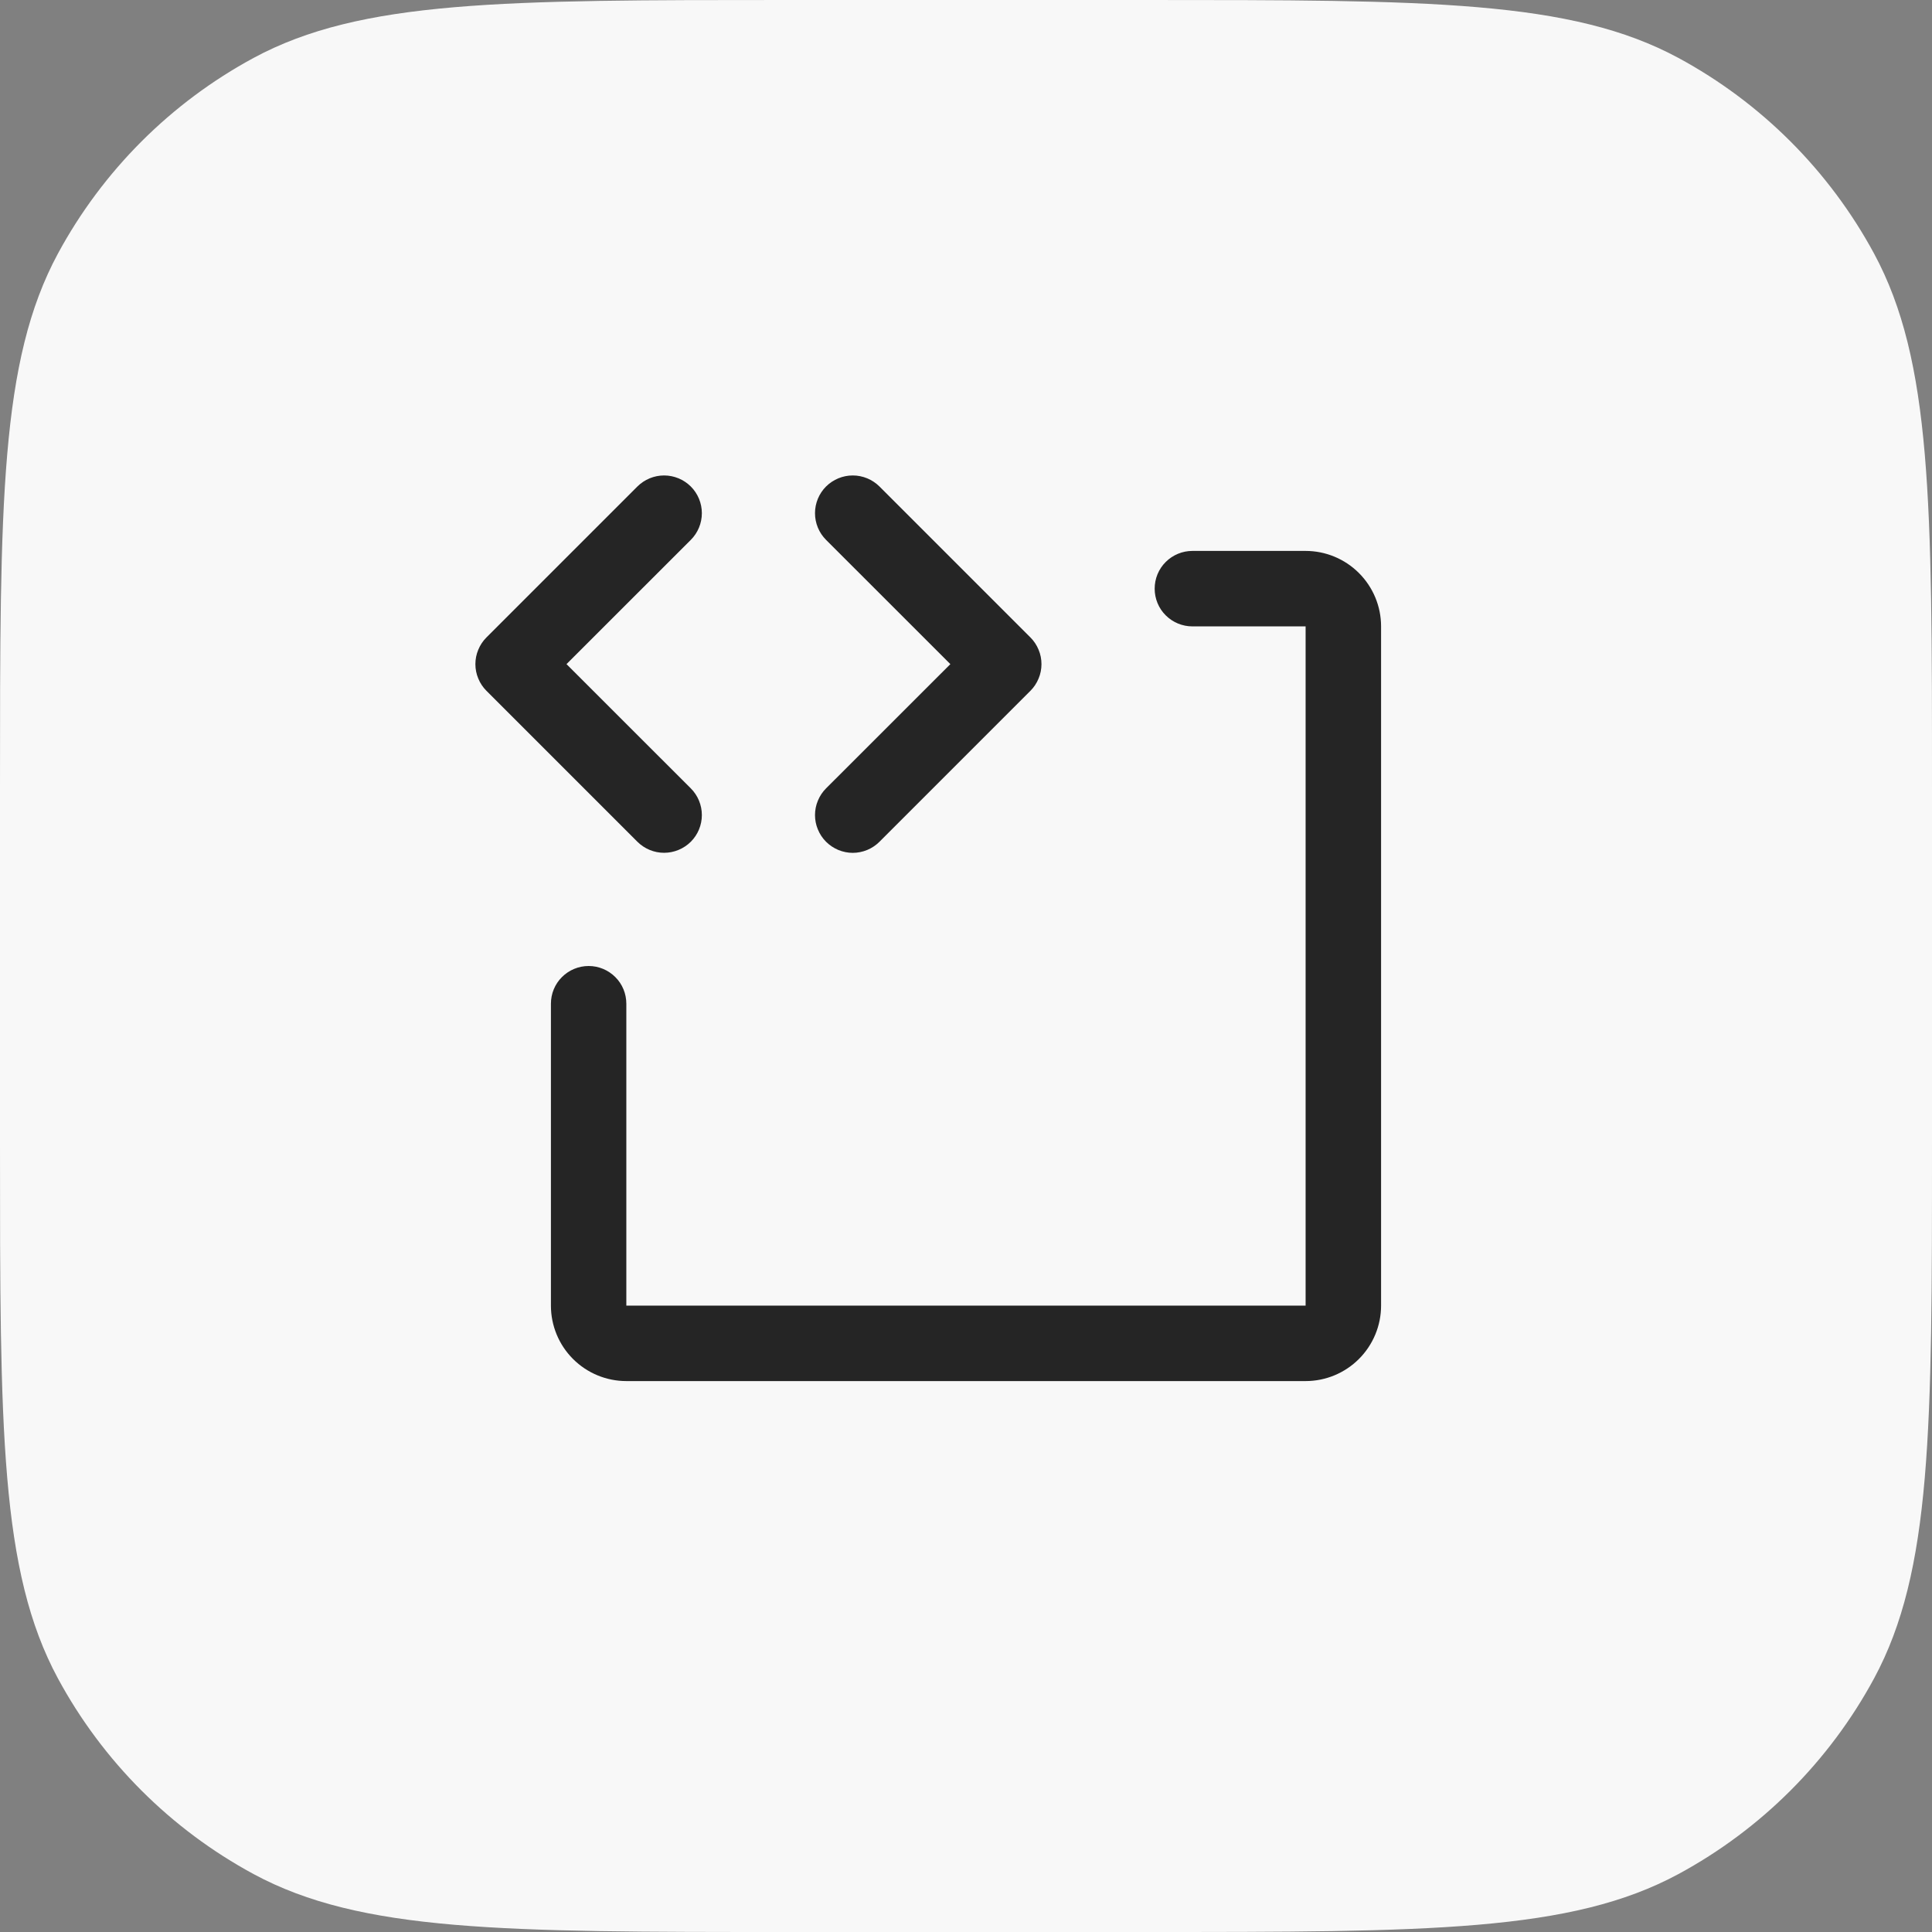
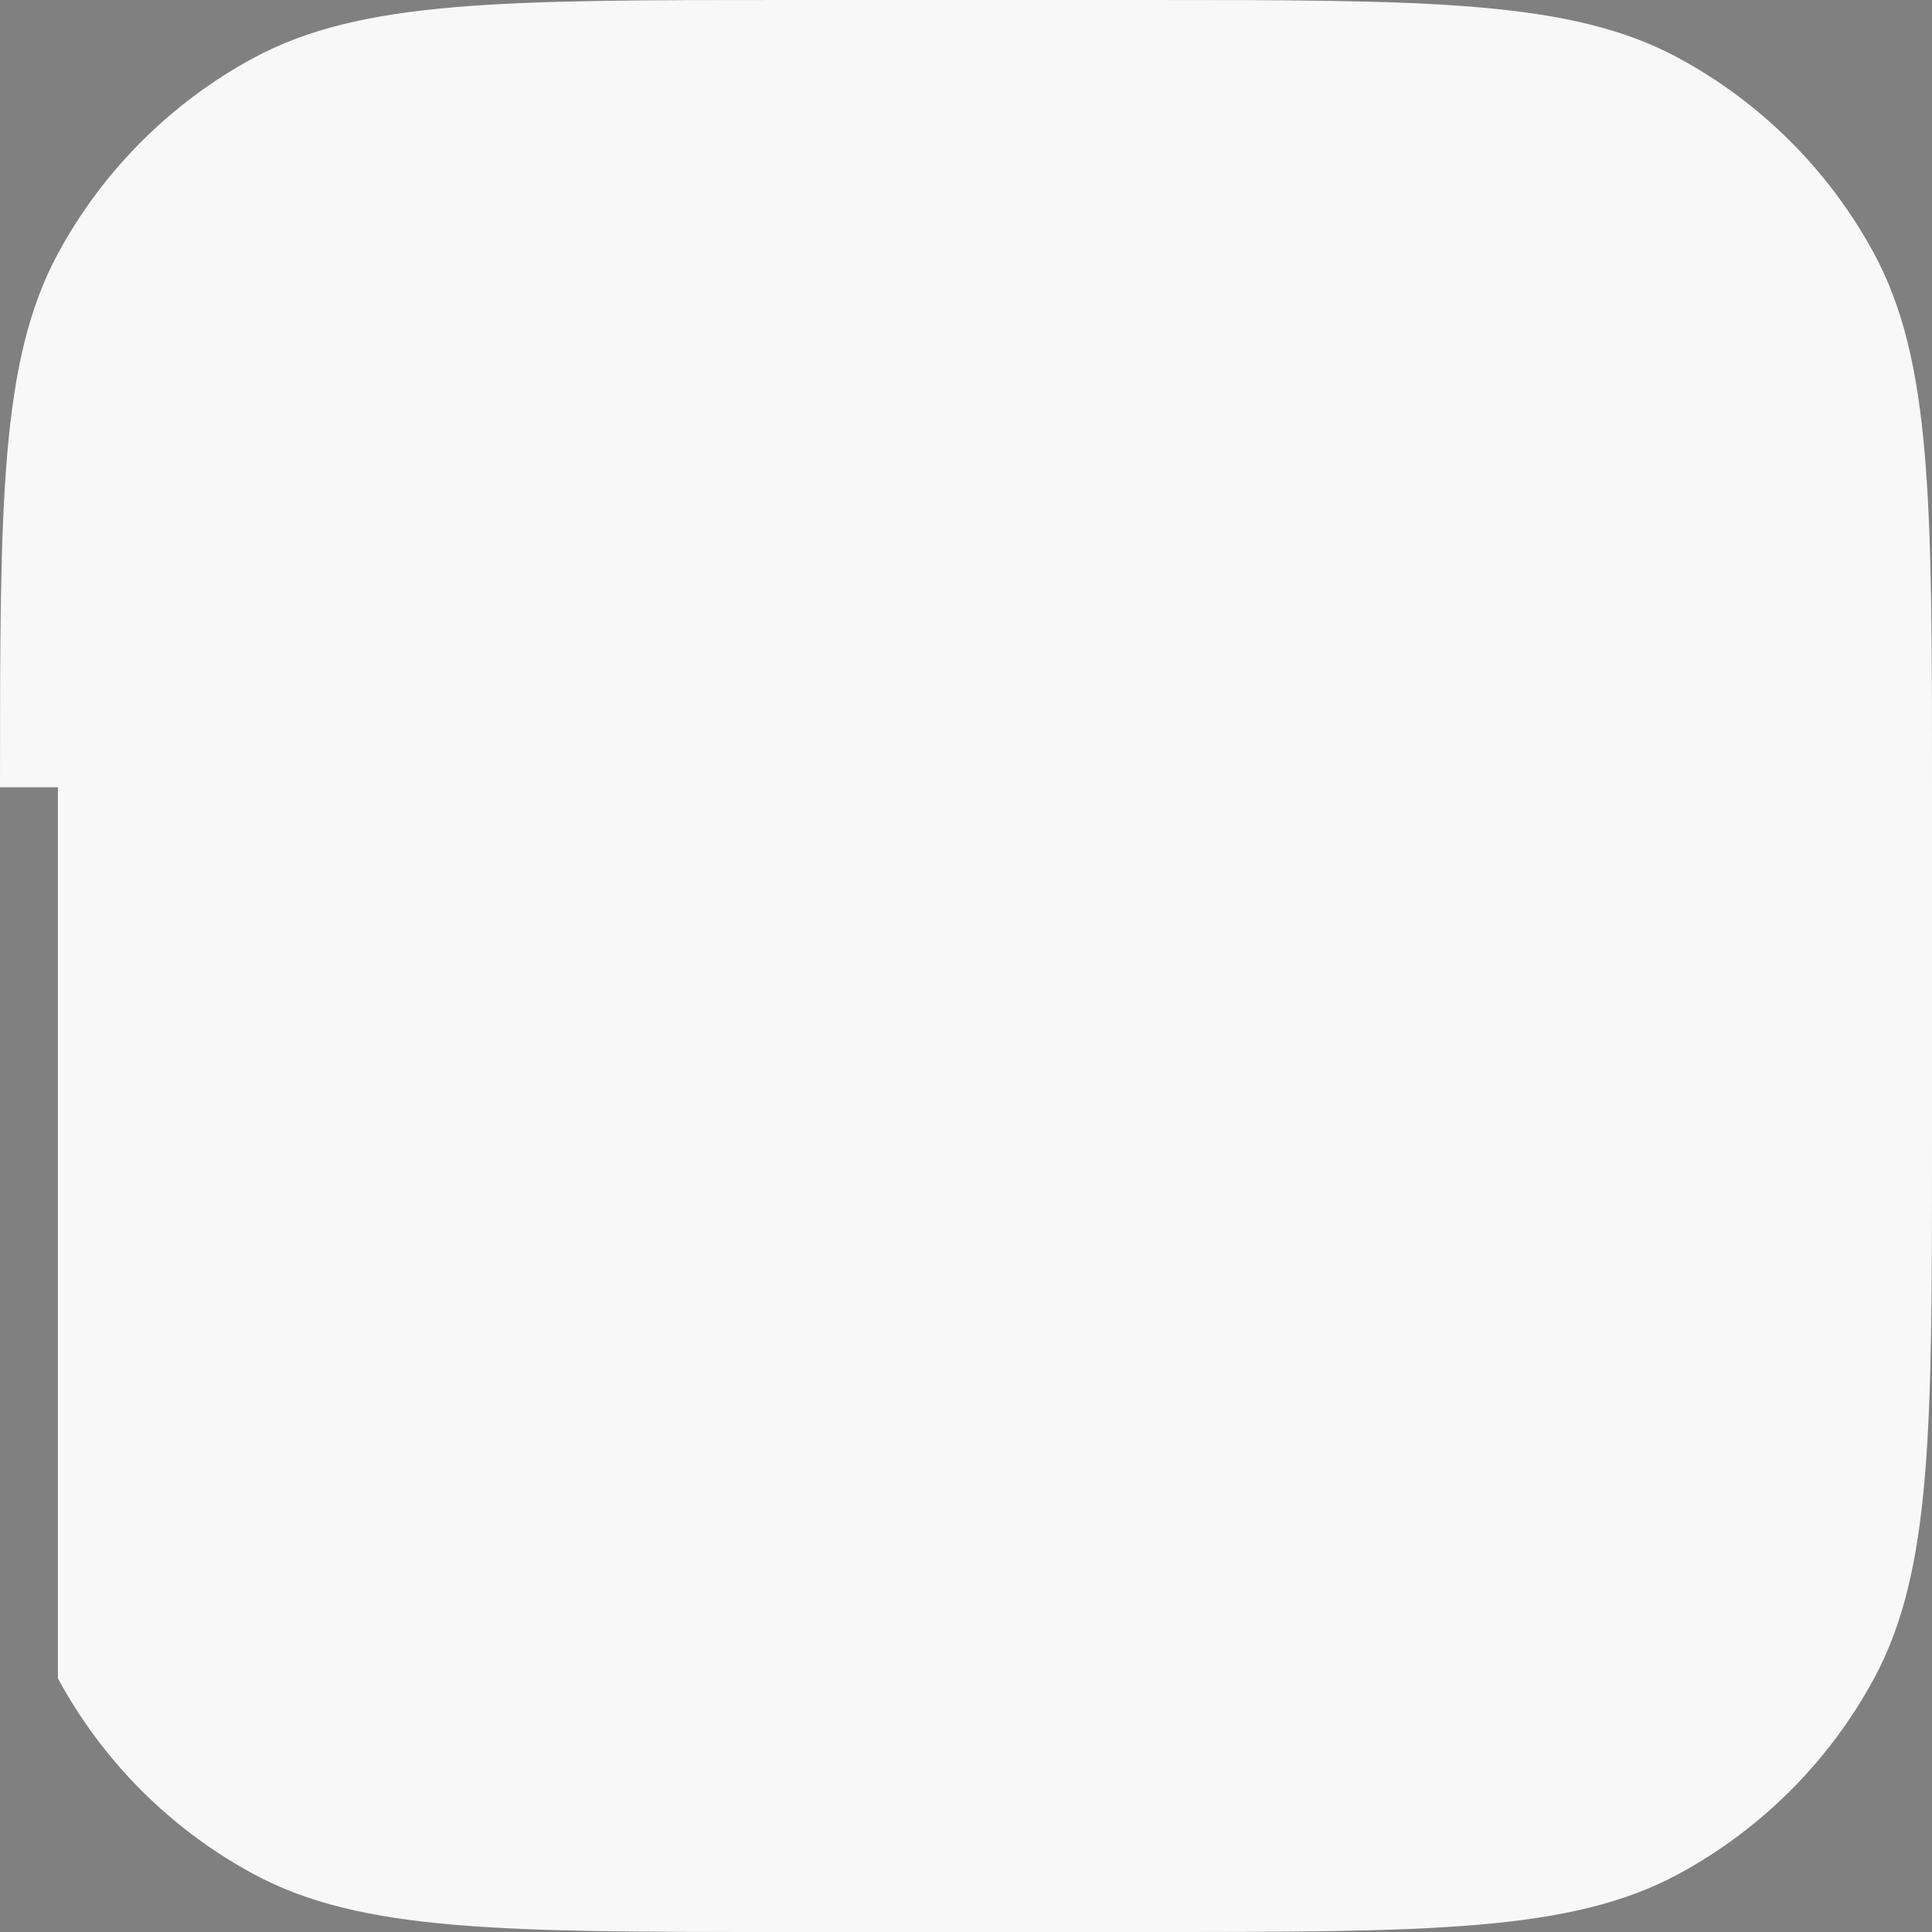
<svg xmlns="http://www.w3.org/2000/svg" width="32" height="32" viewBox="0 0 32 32" fill="none">
  <rect x="0" y="0" width="32" height="32" fill="#808080" stroke="none" />
-   <path d="M0 13.04C0 8.333 0 5.979 0.959 4.201C1.701 2.828 2.828 1.701 4.201 0.959C5.979 0 8.333 0 13.04 0H18.96C23.667 0 26.021 0 27.799 0.959C29.172 1.701 30.299 2.828 31.041 4.201C32 5.979 32 8.333 32 13.04V18.96C32 23.667 32 26.021 31.041 27.799C30.299 29.172 29.172 30.299 27.799 31.041C26.021 32 23.667 32 18.96 32H13.04C8.333 32 5.979 32 4.201 31.041C2.828 30.299 1.701 29.172 0.959 27.799C0 26.021 0 23.667 0 18.96V13.04Z" fill="#F8F8F8" />
-   <path d="M10.557 13.942L8.057 11.442C7.999 11.384 7.953 11.315 7.922 11.239C7.89 11.164 7.874 11.082 7.874 11C7.874 10.918 7.89 10.836 7.922 10.761C7.953 10.685 7.999 10.616 8.057 10.558L10.557 8.058C10.675 7.941 10.834 7.875 10.999 7.875C11.165 7.875 11.324 7.941 11.442 8.058C11.559 8.175 11.625 8.334 11.625 8.5C11.625 8.666 11.559 8.825 11.442 8.942L9.383 11L11.442 13.058C11.559 13.175 11.625 13.334 11.625 13.5C11.625 13.666 11.559 13.825 11.442 13.942C11.324 14.059 11.165 14.125 10.999 14.125C10.834 14.125 10.675 14.059 10.557 13.942ZM13.682 13.942C13.74 14 13.809 14.046 13.885 14.078C13.961 14.109 14.042 14.126 14.124 14.126C14.207 14.126 14.288 14.109 14.364 14.078C14.44 14.046 14.509 14 14.567 13.942L17.067 11.442C17.125 11.384 17.171 11.315 17.202 11.239C17.234 11.164 17.25 11.082 17.25 11C17.25 10.918 17.234 10.836 17.202 10.761C17.171 10.685 17.125 10.616 17.067 10.558L14.567 8.058C14.449 7.941 14.29 7.875 14.124 7.875C13.959 7.875 13.8 7.941 13.682 8.058C13.565 8.175 13.499 8.334 13.499 8.5C13.499 8.666 13.565 8.825 13.682 8.942L15.741 11L13.682 13.058C13.624 13.116 13.578 13.185 13.547 13.261C13.515 13.336 13.499 13.418 13.499 13.5C13.499 13.582 13.515 13.664 13.547 13.739C13.578 13.815 13.624 13.884 13.682 13.942ZM21.625 9.125H19.75C19.584 9.125 19.425 9.191 19.308 9.308C19.19 9.425 19.125 9.584 19.125 9.75C19.125 9.916 19.19 10.075 19.308 10.192C19.425 10.309 19.584 10.375 19.75 10.375H21.625V21.625H10.374V16.625C10.374 16.459 10.309 16.3 10.191 16.183C10.074 16.066 9.915 16 9.75 16C9.584 16 9.425 16.066 9.308 16.183C9.19 16.3 9.125 16.459 9.125 16.625V21.625C9.125 21.956 9.256 22.274 9.491 22.509C9.725 22.743 10.043 22.875 10.374 22.875H21.625C21.956 22.875 22.274 22.743 22.508 22.509C22.743 22.274 22.875 21.956 22.875 21.625V10.375C22.875 10.043 22.743 9.726 22.508 9.491C22.274 9.257 21.956 9.125 21.625 9.125Z" fill="#252525" />
+   <path d="M0 13.04C0 8.333 0 5.979 0.959 4.201C1.701 2.828 2.828 1.701 4.201 0.959C5.979 0 8.333 0 13.04 0H18.96C23.667 0 26.021 0 27.799 0.959C29.172 1.701 30.299 2.828 31.041 4.201C32 5.979 32 8.333 32 13.04V18.96C32 23.667 32 26.021 31.041 27.799C30.299 29.172 29.172 30.299 27.799 31.041C26.021 32 23.667 32 18.96 32H13.04C8.333 32 5.979 32 4.201 31.041C2.828 30.299 1.701 29.172 0.959 27.799V13.04Z" fill="#F8F8F8" />
</svg>